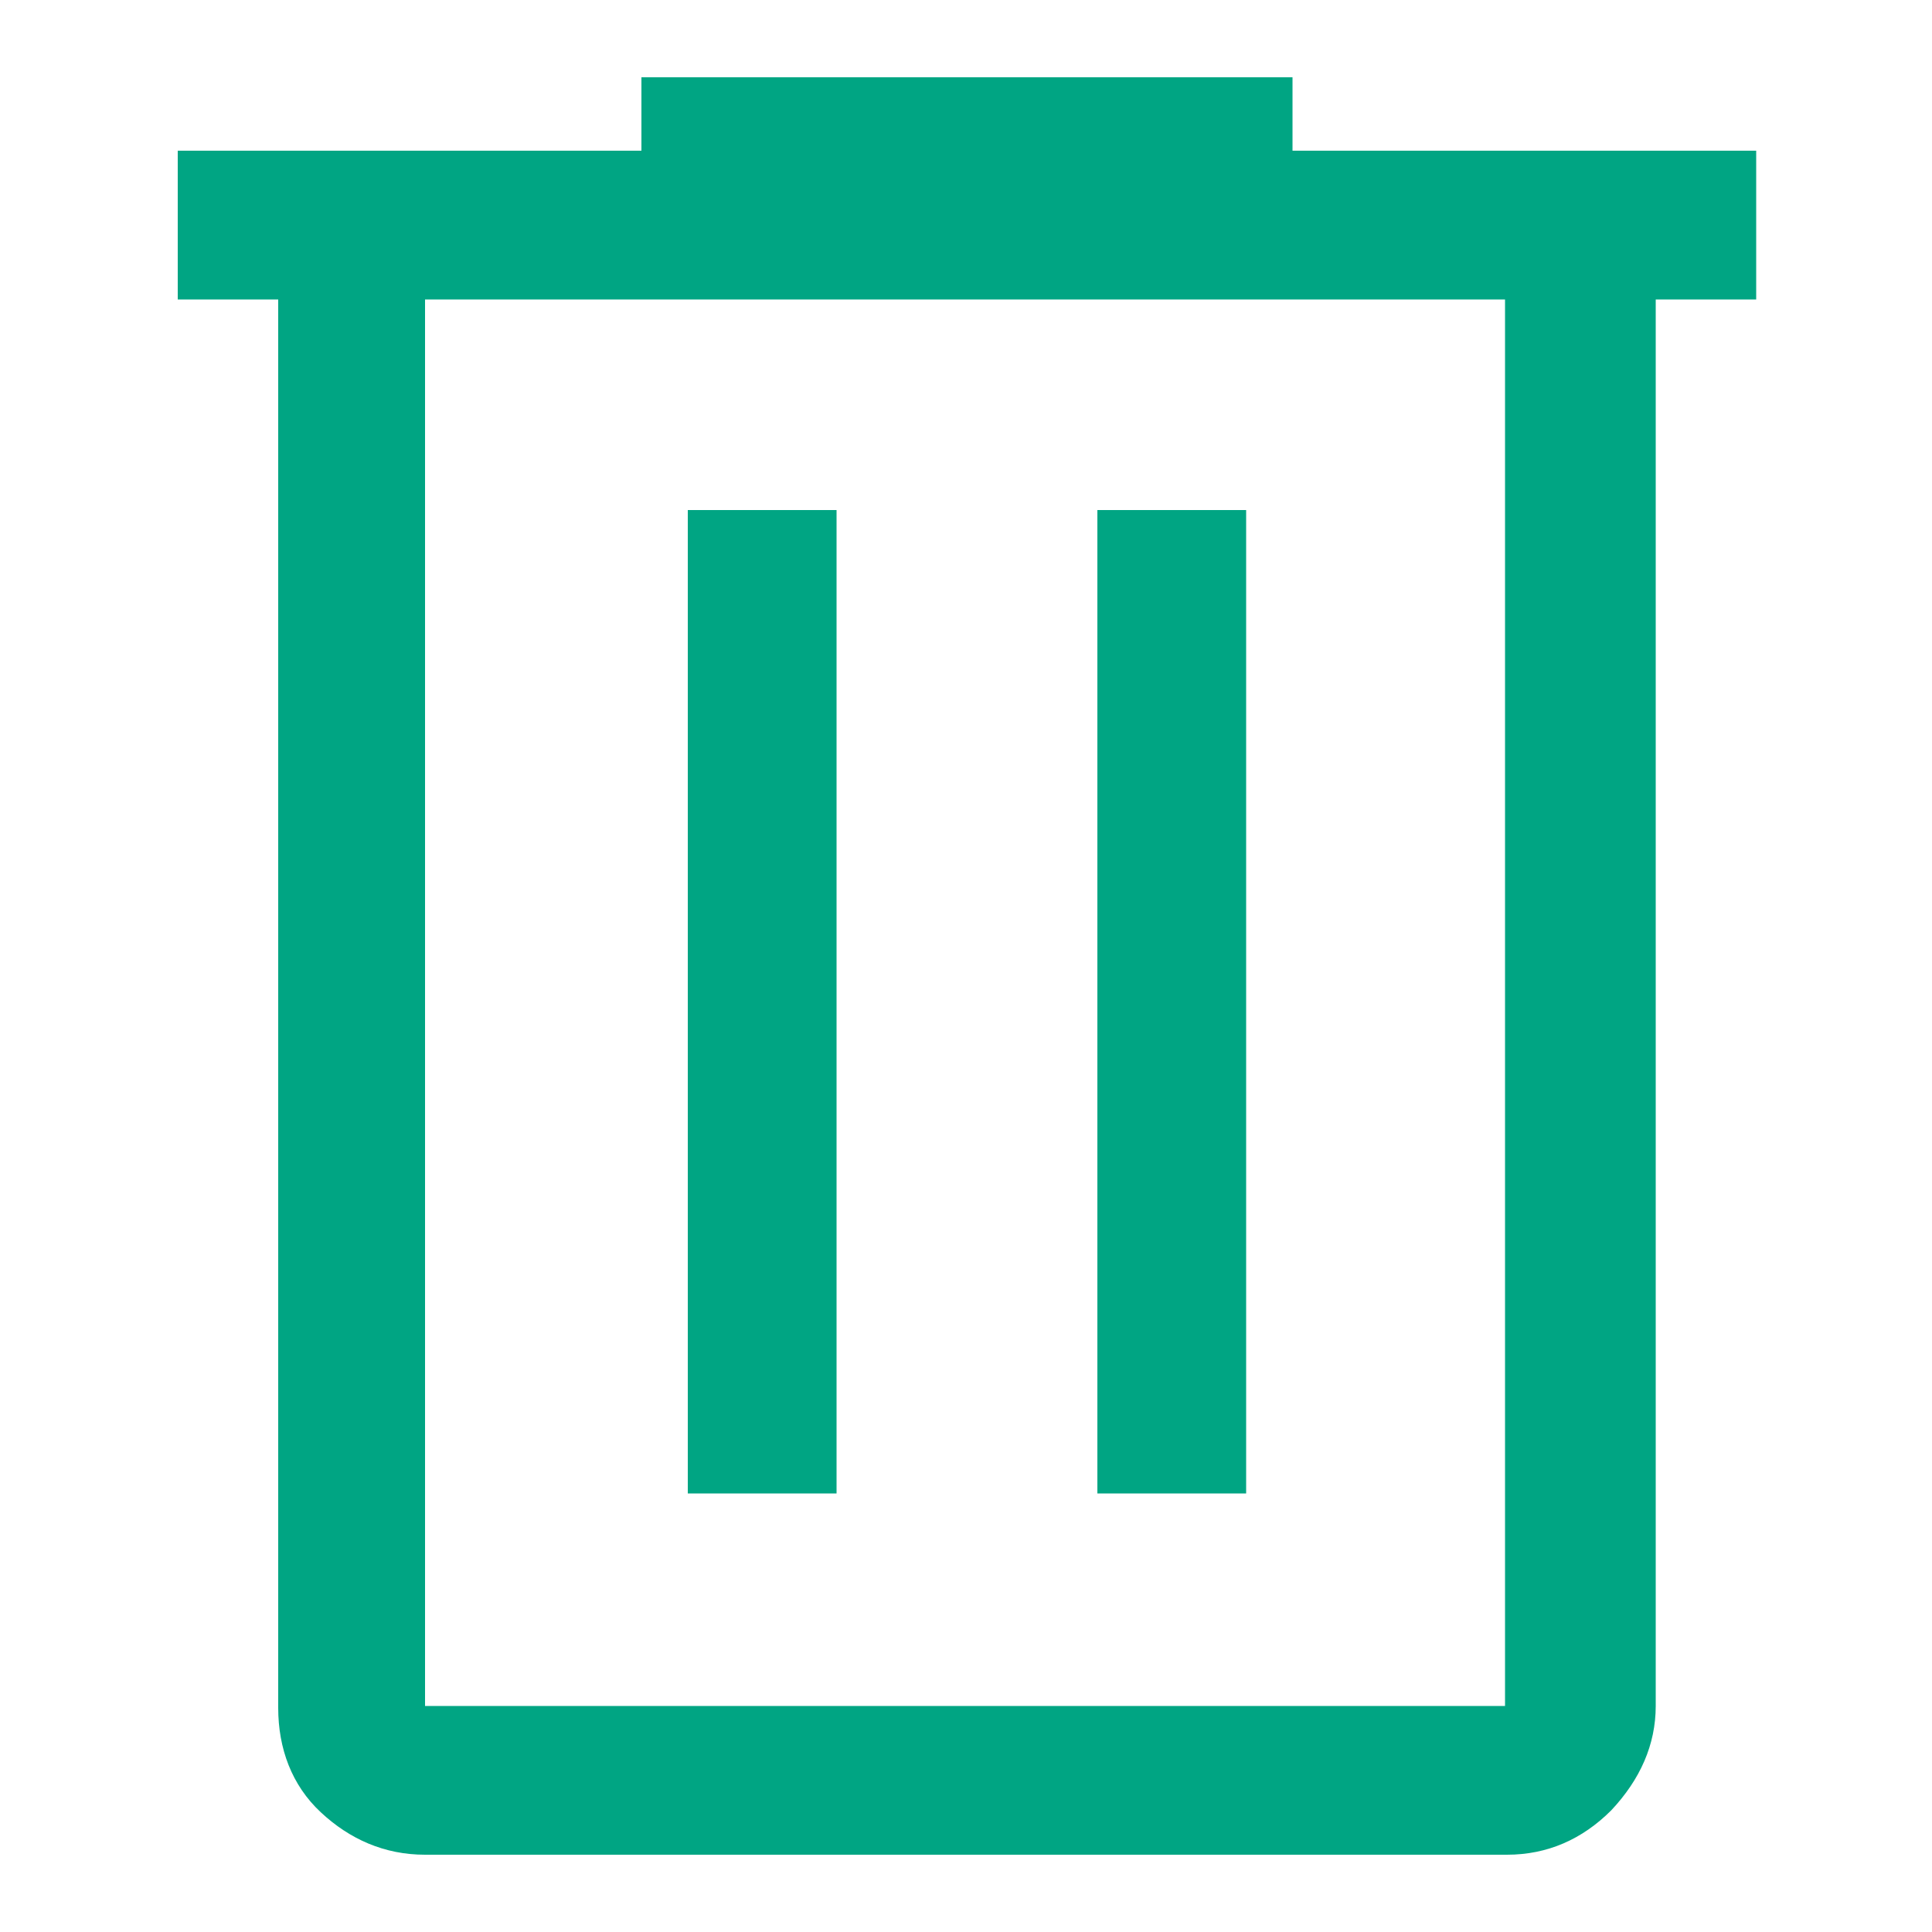
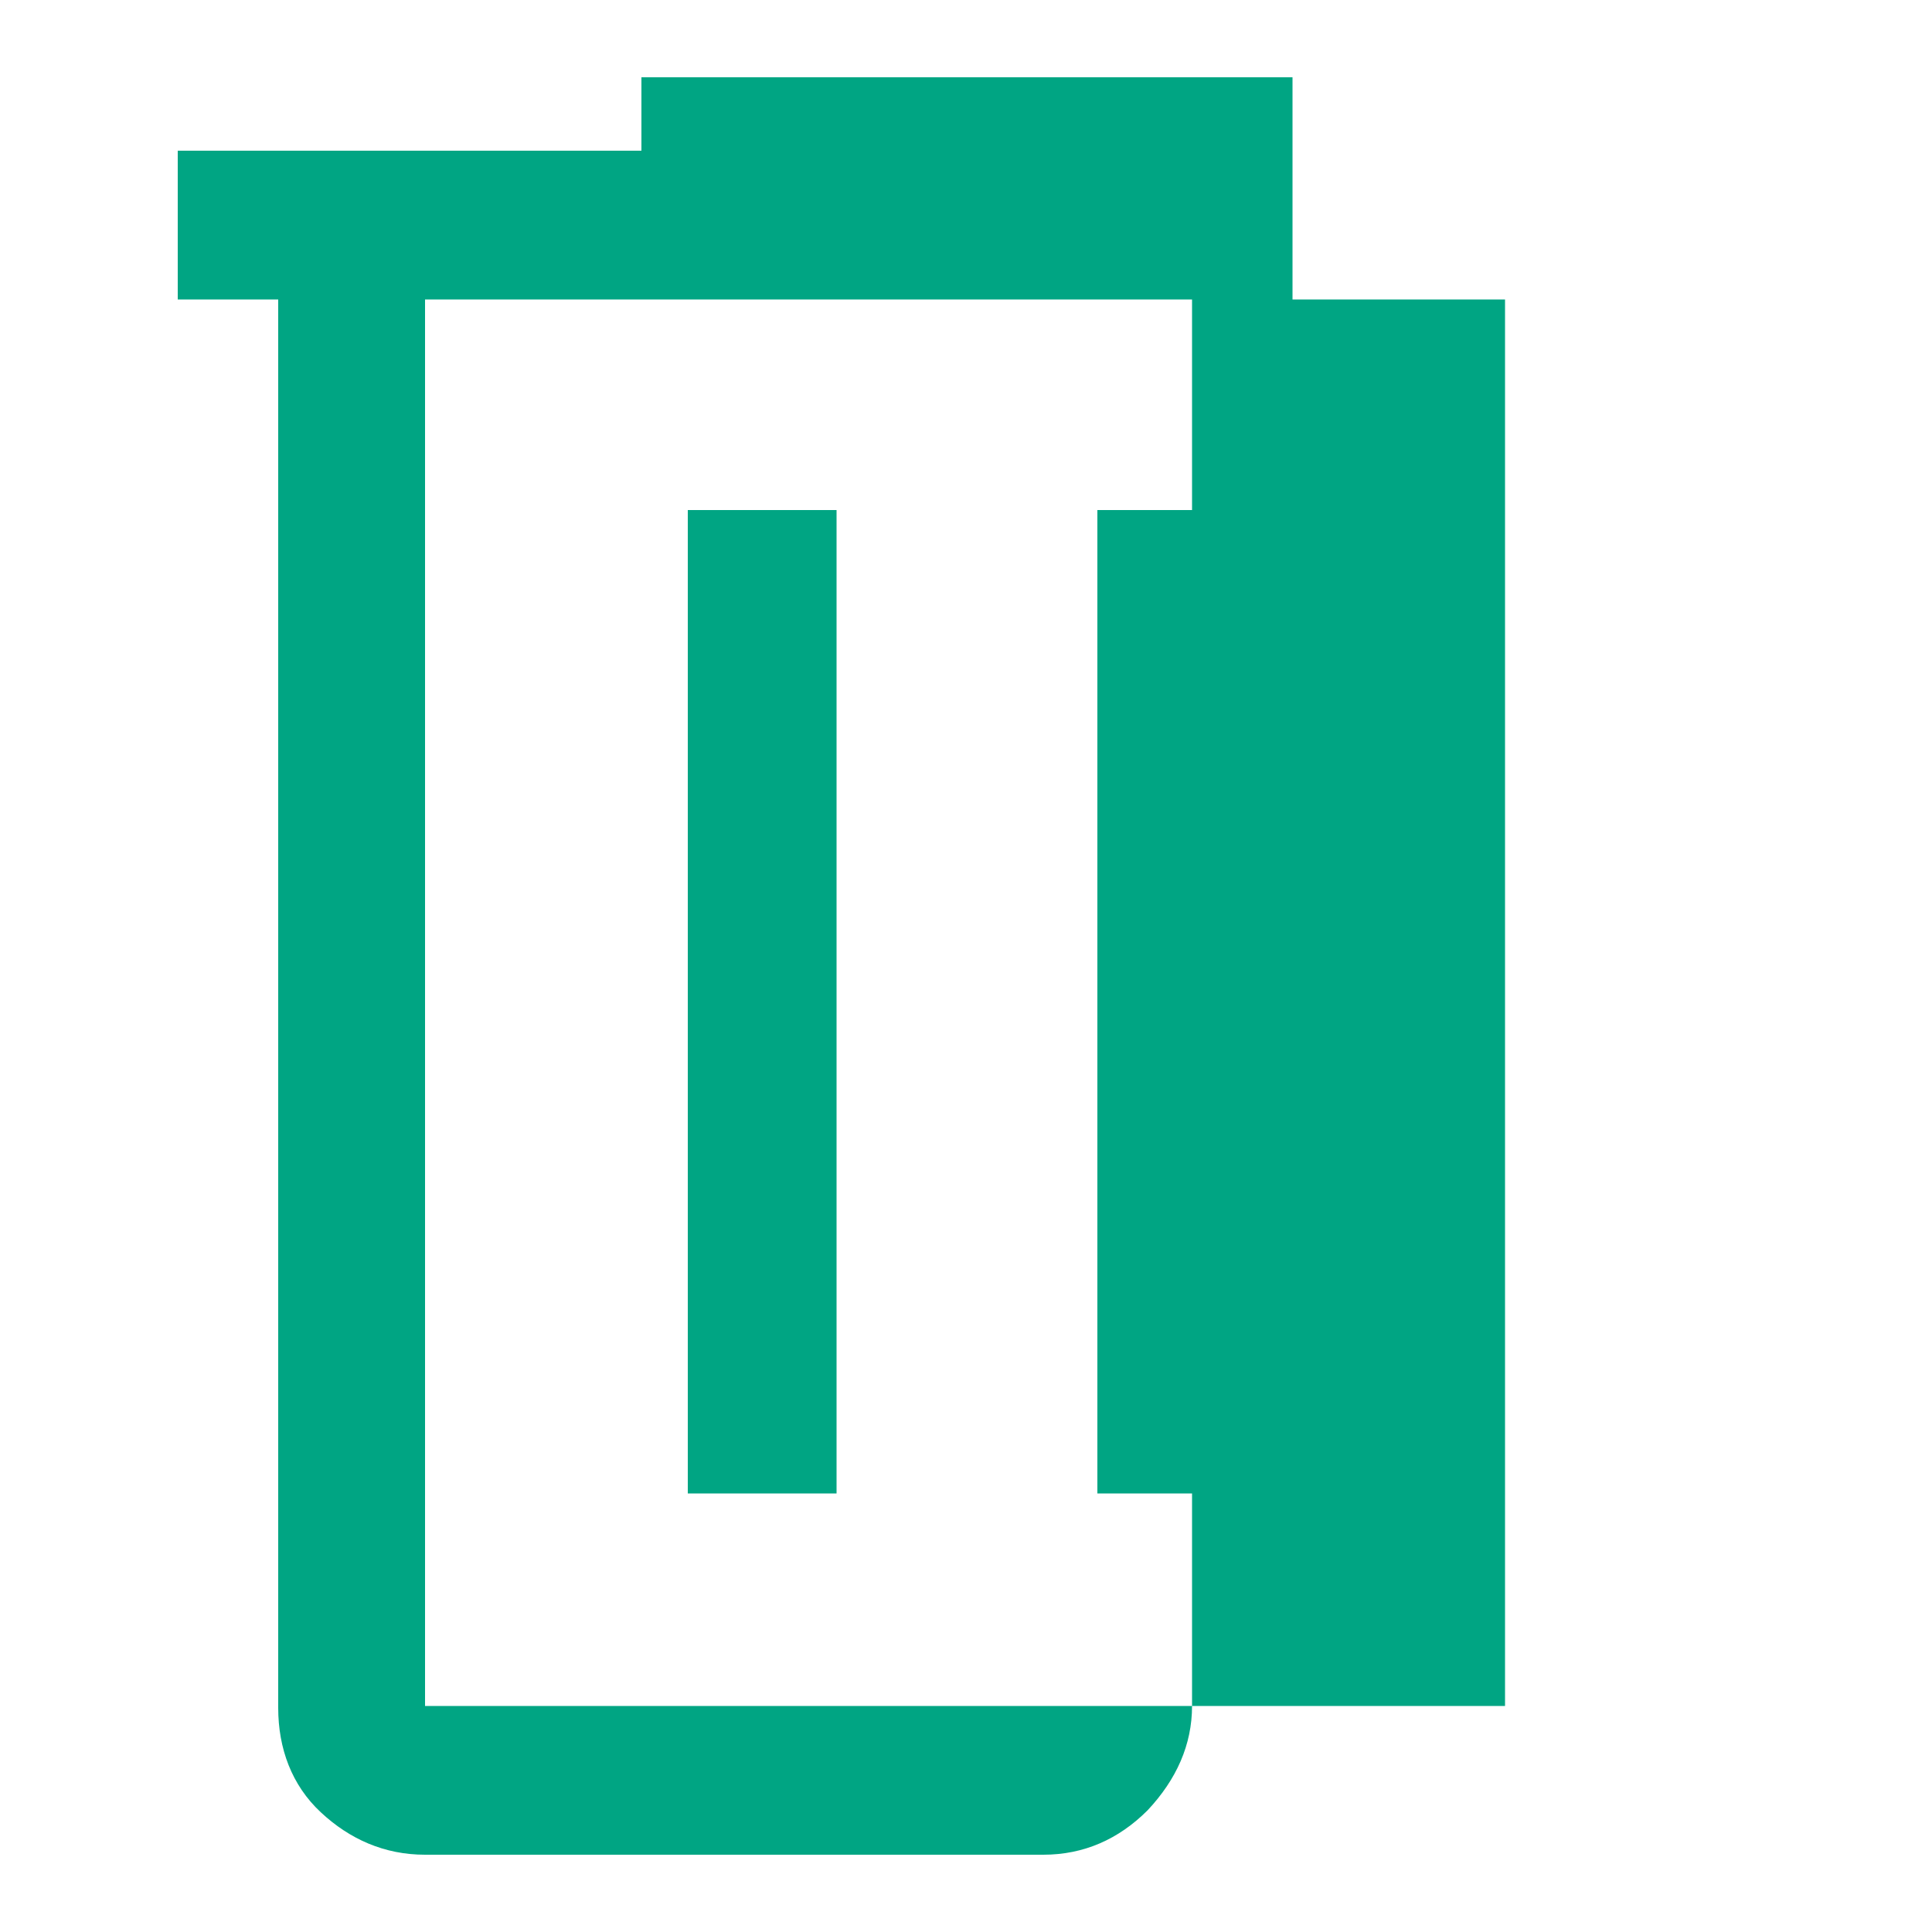
<svg xmlns="http://www.w3.org/2000/svg" id="Ebene_1" version="1.1" viewBox="0 0 100 100">
  <defs>
    <style>
      .st0 {
        fill: #00a583;
      }
    </style>
  </defs>
-   <path class="st0" d="M22,96c-2.1,0-3.9-.8-5.4-2.2s-2.2-3.3-2.2-5.4V15.5h-5.2v-7.7h24v-3.8h33.7v3.8h24v7.7h-5.2v72.8c0,2-.8,3.8-2.3,5.4-1.5,1.5-3.3,2.3-5.4,2.3H22ZM78,15.5H22v72.8h55.9V15.5h0ZM35.6,77.3h7.7V26.4h-7.7v50.9ZM56.8,77.3h7.7V26.4h-7.7v50.9ZM22,15.5v72.8V15.5Z" />
+   <path class="st0" d="M22,96c-2.1,0-3.9-.8-5.4-2.2s-2.2-3.3-2.2-5.4V15.5h-5.2v-7.7h24v-3.8h33.7v3.8v7.7h-5.2v72.8c0,2-.8,3.8-2.3,5.4-1.5,1.5-3.3,2.3-5.4,2.3H22ZM78,15.5H22v72.8h55.9V15.5h0ZM35.6,77.3h7.7V26.4h-7.7v50.9ZM56.8,77.3h7.7V26.4h-7.7v50.9ZM22,15.5v72.8V15.5Z" />
</svg>